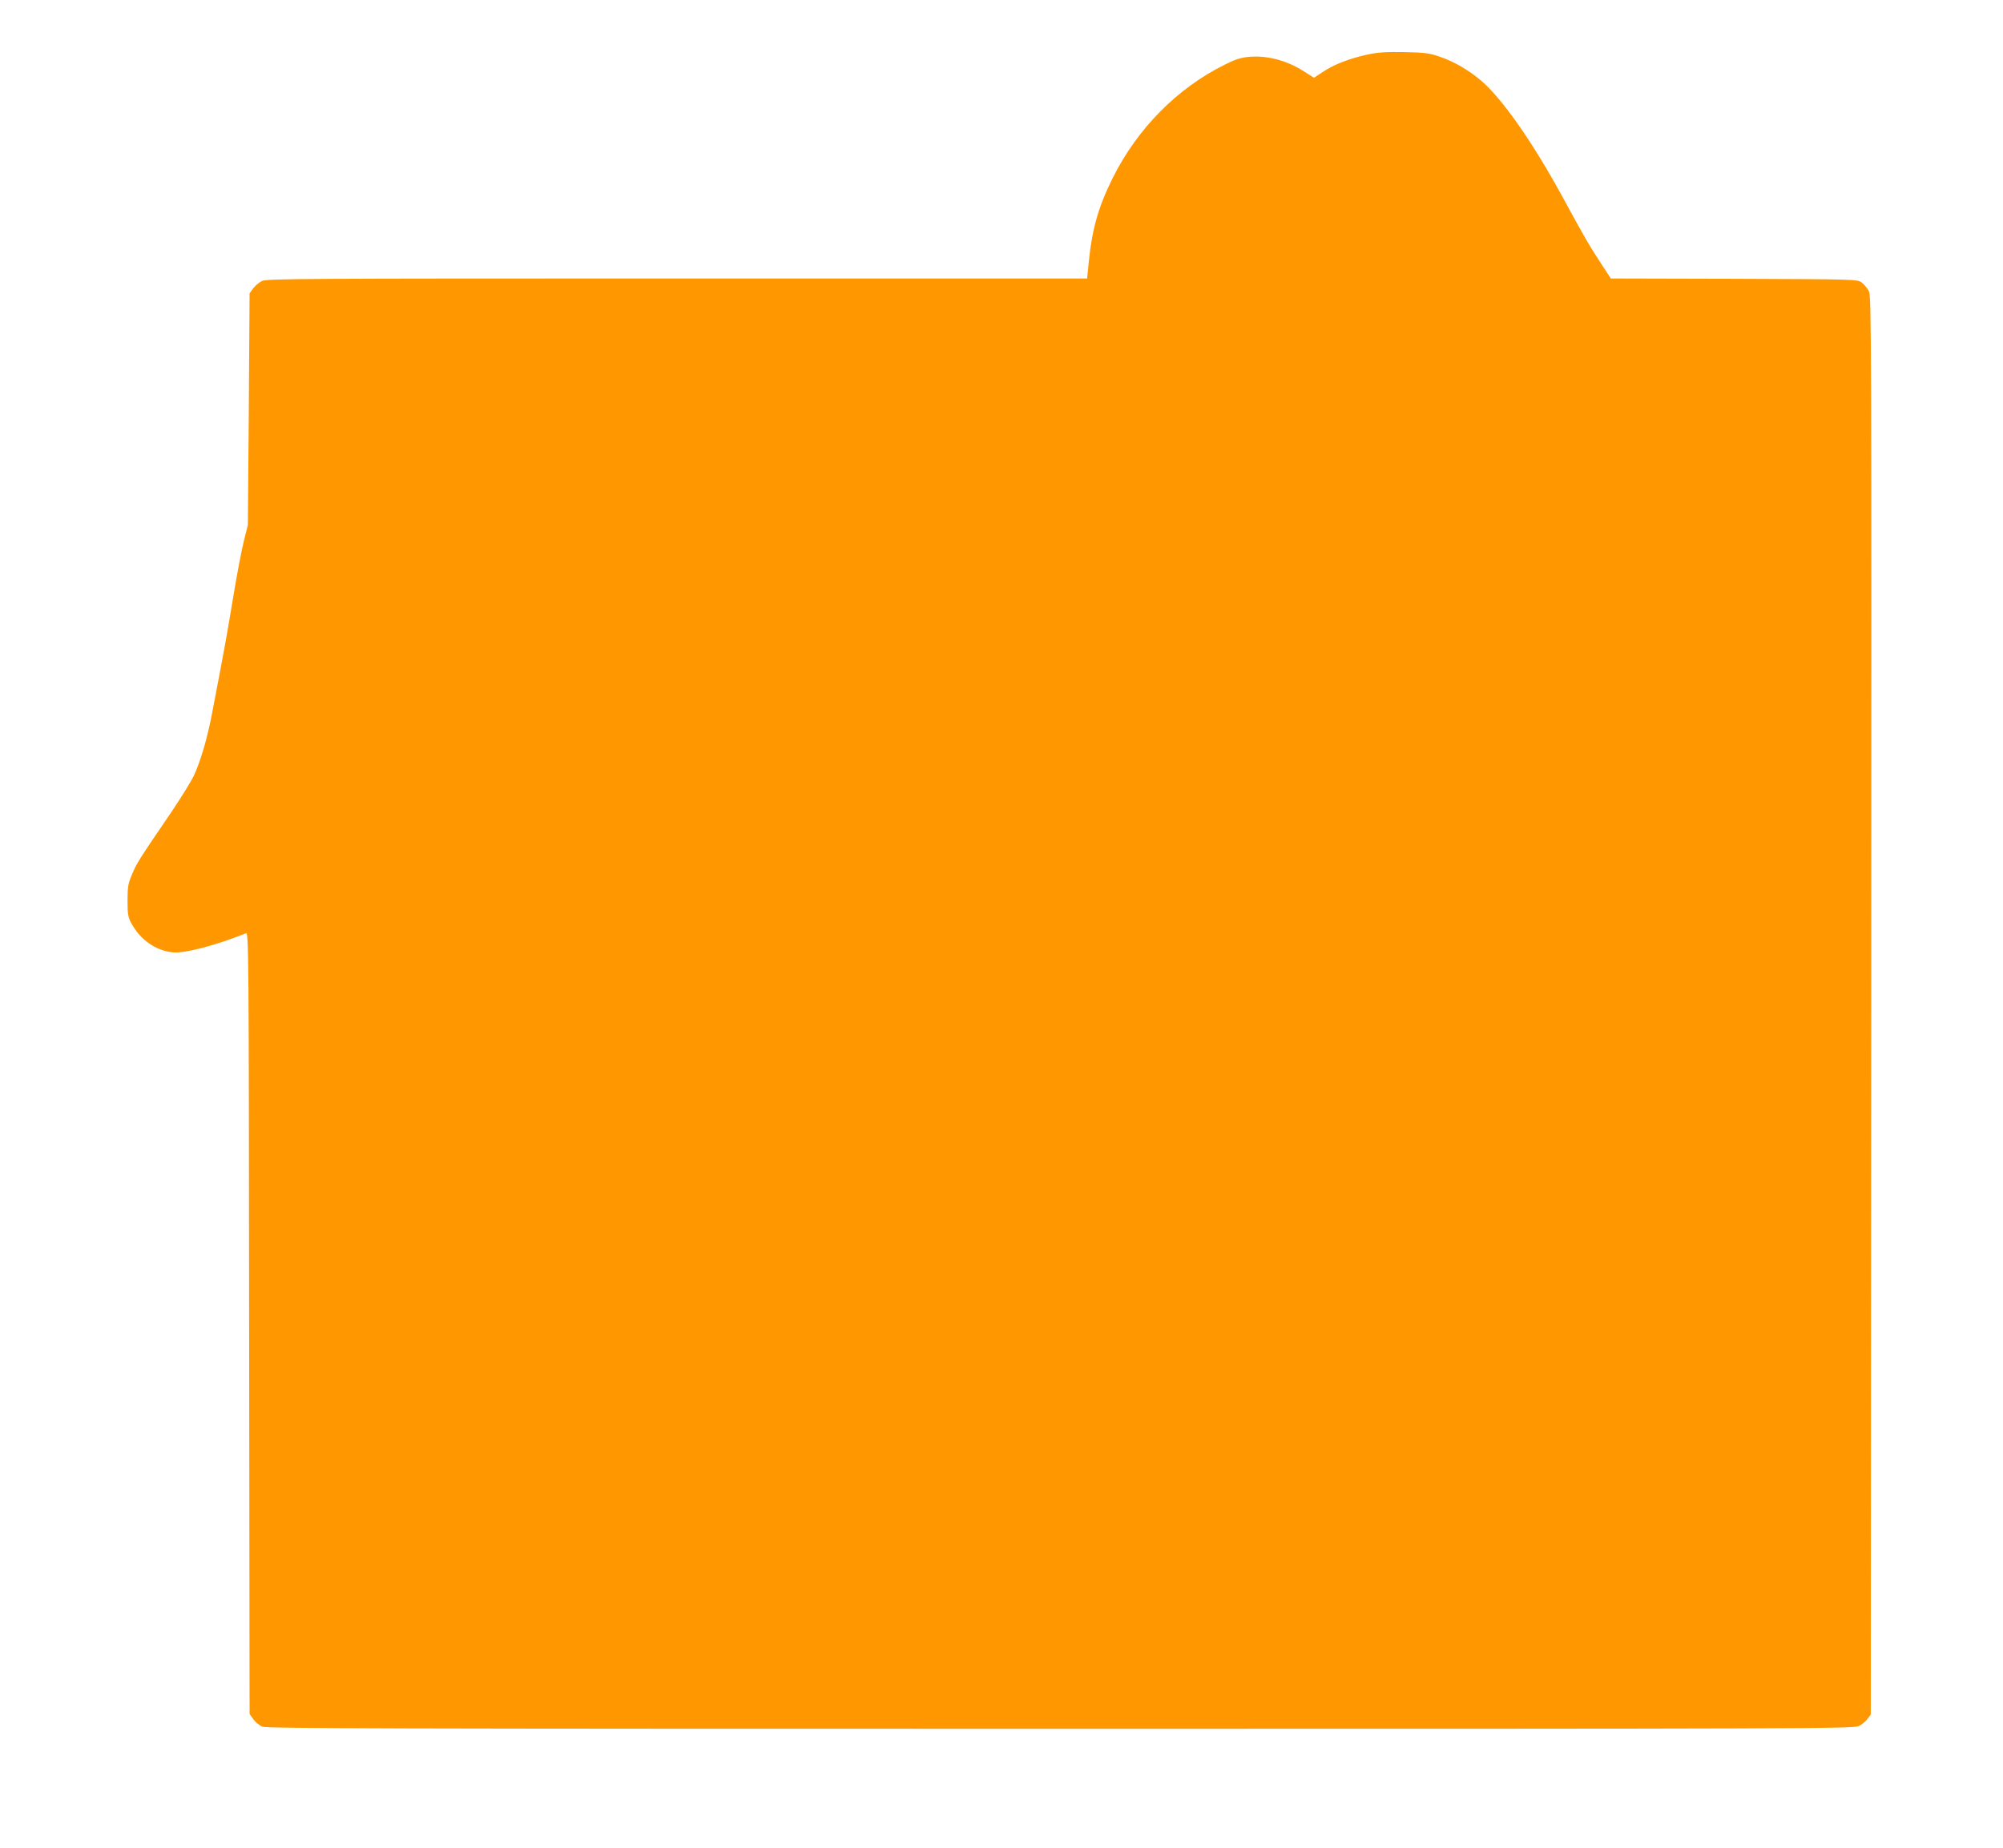
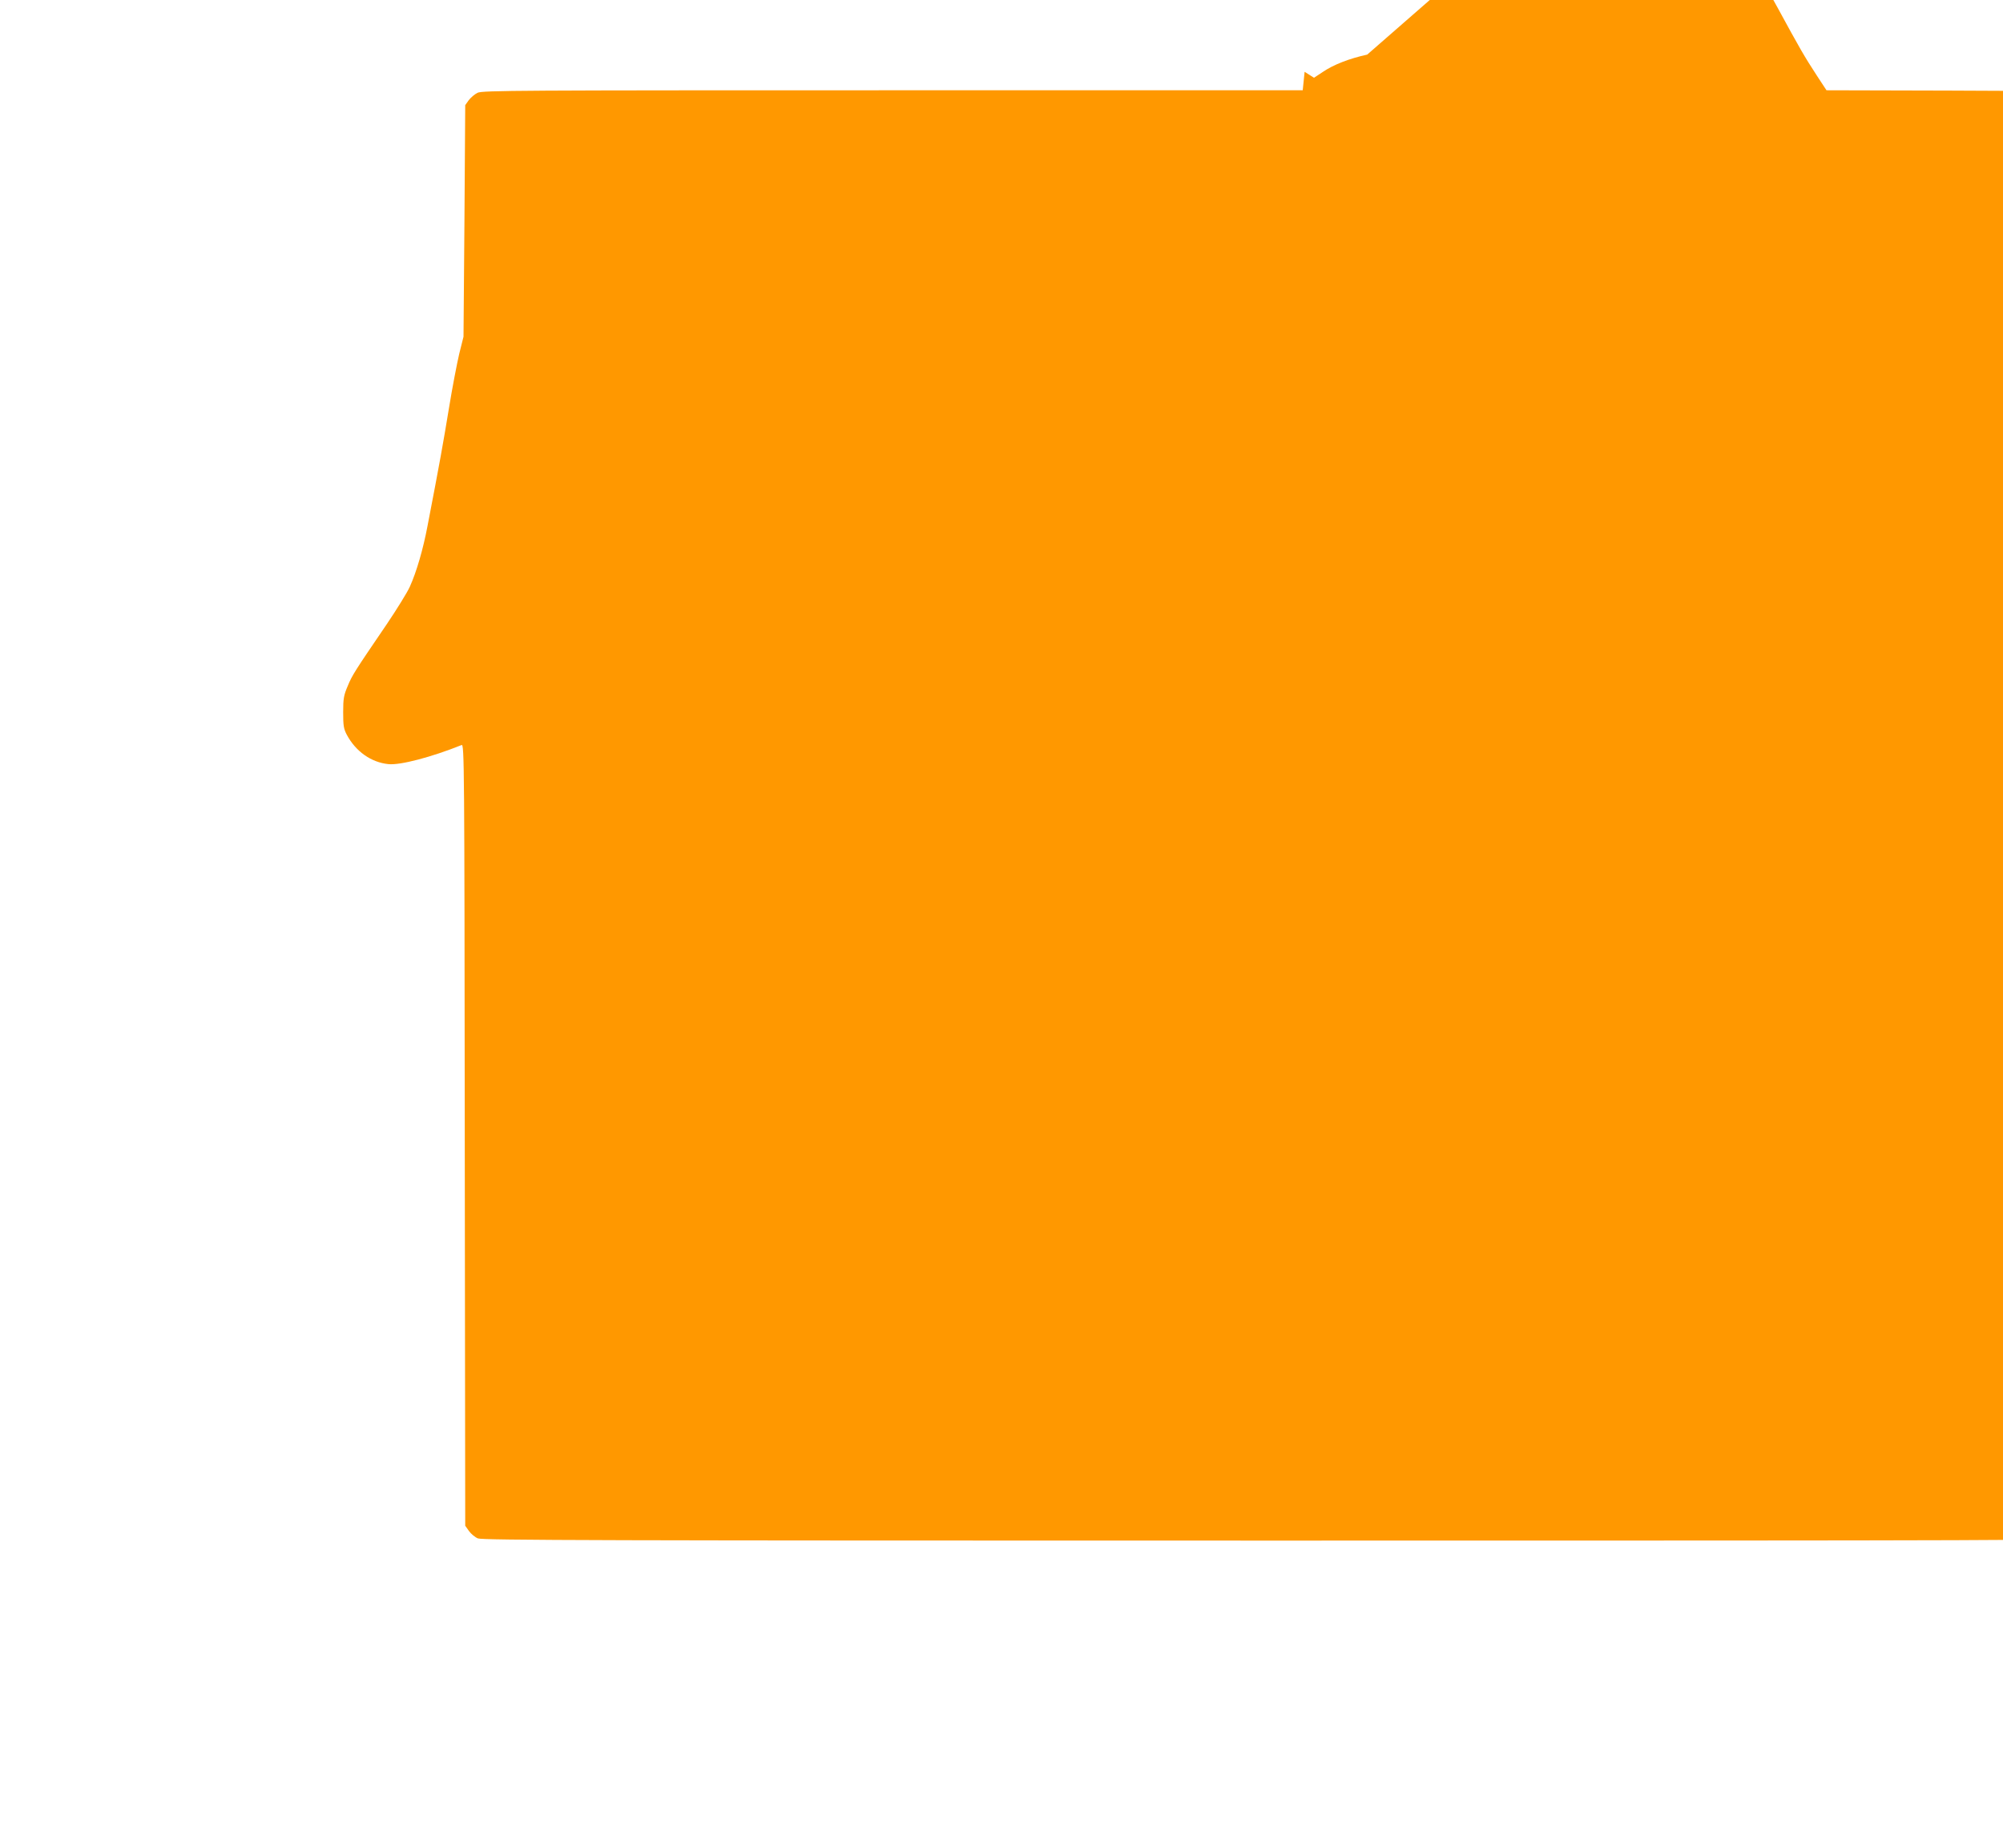
<svg xmlns="http://www.w3.org/2000/svg" version="1.0" width="1280pt" height="1181pt" viewBox="0 0 1280 1181" preserveAspectRatio="xMidYMid meet">
  <g transform="translate(0,1181) scale(0.1,-0.1)" fill="#ff9800" stroke="none">
-     <path d="M8737 11461 c-114 -25 -215 -64 -284 -111 l-56 -37 -60 38 c-111 72 -234 105 -352 96 -56 -5 -88 -15 -160 -51 -303 -151 -555 -406 -713 -721 -91 -182 -132 -324 -153 -527 l-12 -118 -2620 0 c-2396 0 -2622 -1 -2653 -16 -19 -9 -44 -31 -57 -48 l-22 -31 -5 -740 -6 -740 -27 -108 c-14 -59 -45 -219 -67 -355 -37 -224 -56 -332 -136 -747 -28 -148 -70 -293 -113 -388 -16 -36 -83 -144 -147 -239 -205 -301 -222 -327 -250 -396 -25 -58 -29 -80 -29 -167 0 -86 3 -106 23 -144 57 -107 156 -177 266 -188 76 -8 276 45 468 122 17 7 18 -120 20 -2491 l3 -2499 24 -34 c13 -18 39 -40 57 -47 28 -12 803 -14 5101 -14 4805 0 5070 1 5102 18 19 9 44 30 55 45 l21 28 3 4532 c2 4300 1 4534 -15 4566 -10 19 -31 44 -46 55 -28 21 -37 21 -816 24 l-787 2 -61 93 c-81 124 -110 175 -252 436 -189 346 -386 627 -519 738 -78 66 -170 119 -257 149 -71 25 -97 28 -230 31 -118 2 -168 -1 -238 -16z" />
+     <path d="M8737 11461 c-114 -25 -215 -64 -284 -111 l-56 -37 -60 38 l-12 -118 -2620 0 c-2396 0 -2622 -1 -2653 -16 -19 -9 -44 -31 -57 -48 l-22 -31 -5 -740 -6 -740 -27 -108 c-14 -59 -45 -219 -67 -355 -37 -224 -56 -332 -136 -747 -28 -148 -70 -293 -113 -388 -16 -36 -83 -144 -147 -239 -205 -301 -222 -327 -250 -396 -25 -58 -29 -80 -29 -167 0 -86 3 -106 23 -144 57 -107 156 -177 266 -188 76 -8 276 45 468 122 17 7 18 -120 20 -2491 l3 -2499 24 -34 c13 -18 39 -40 57 -47 28 -12 803 -14 5101 -14 4805 0 5070 1 5102 18 19 9 44 30 55 45 l21 28 3 4532 c2 4300 1 4534 -15 4566 -10 19 -31 44 -46 55 -28 21 -37 21 -816 24 l-787 2 -61 93 c-81 124 -110 175 -252 436 -189 346 -386 627 -519 738 -78 66 -170 119 -257 149 -71 25 -97 28 -230 31 -118 2 -168 -1 -238 -16z" />
  </g>
</svg>